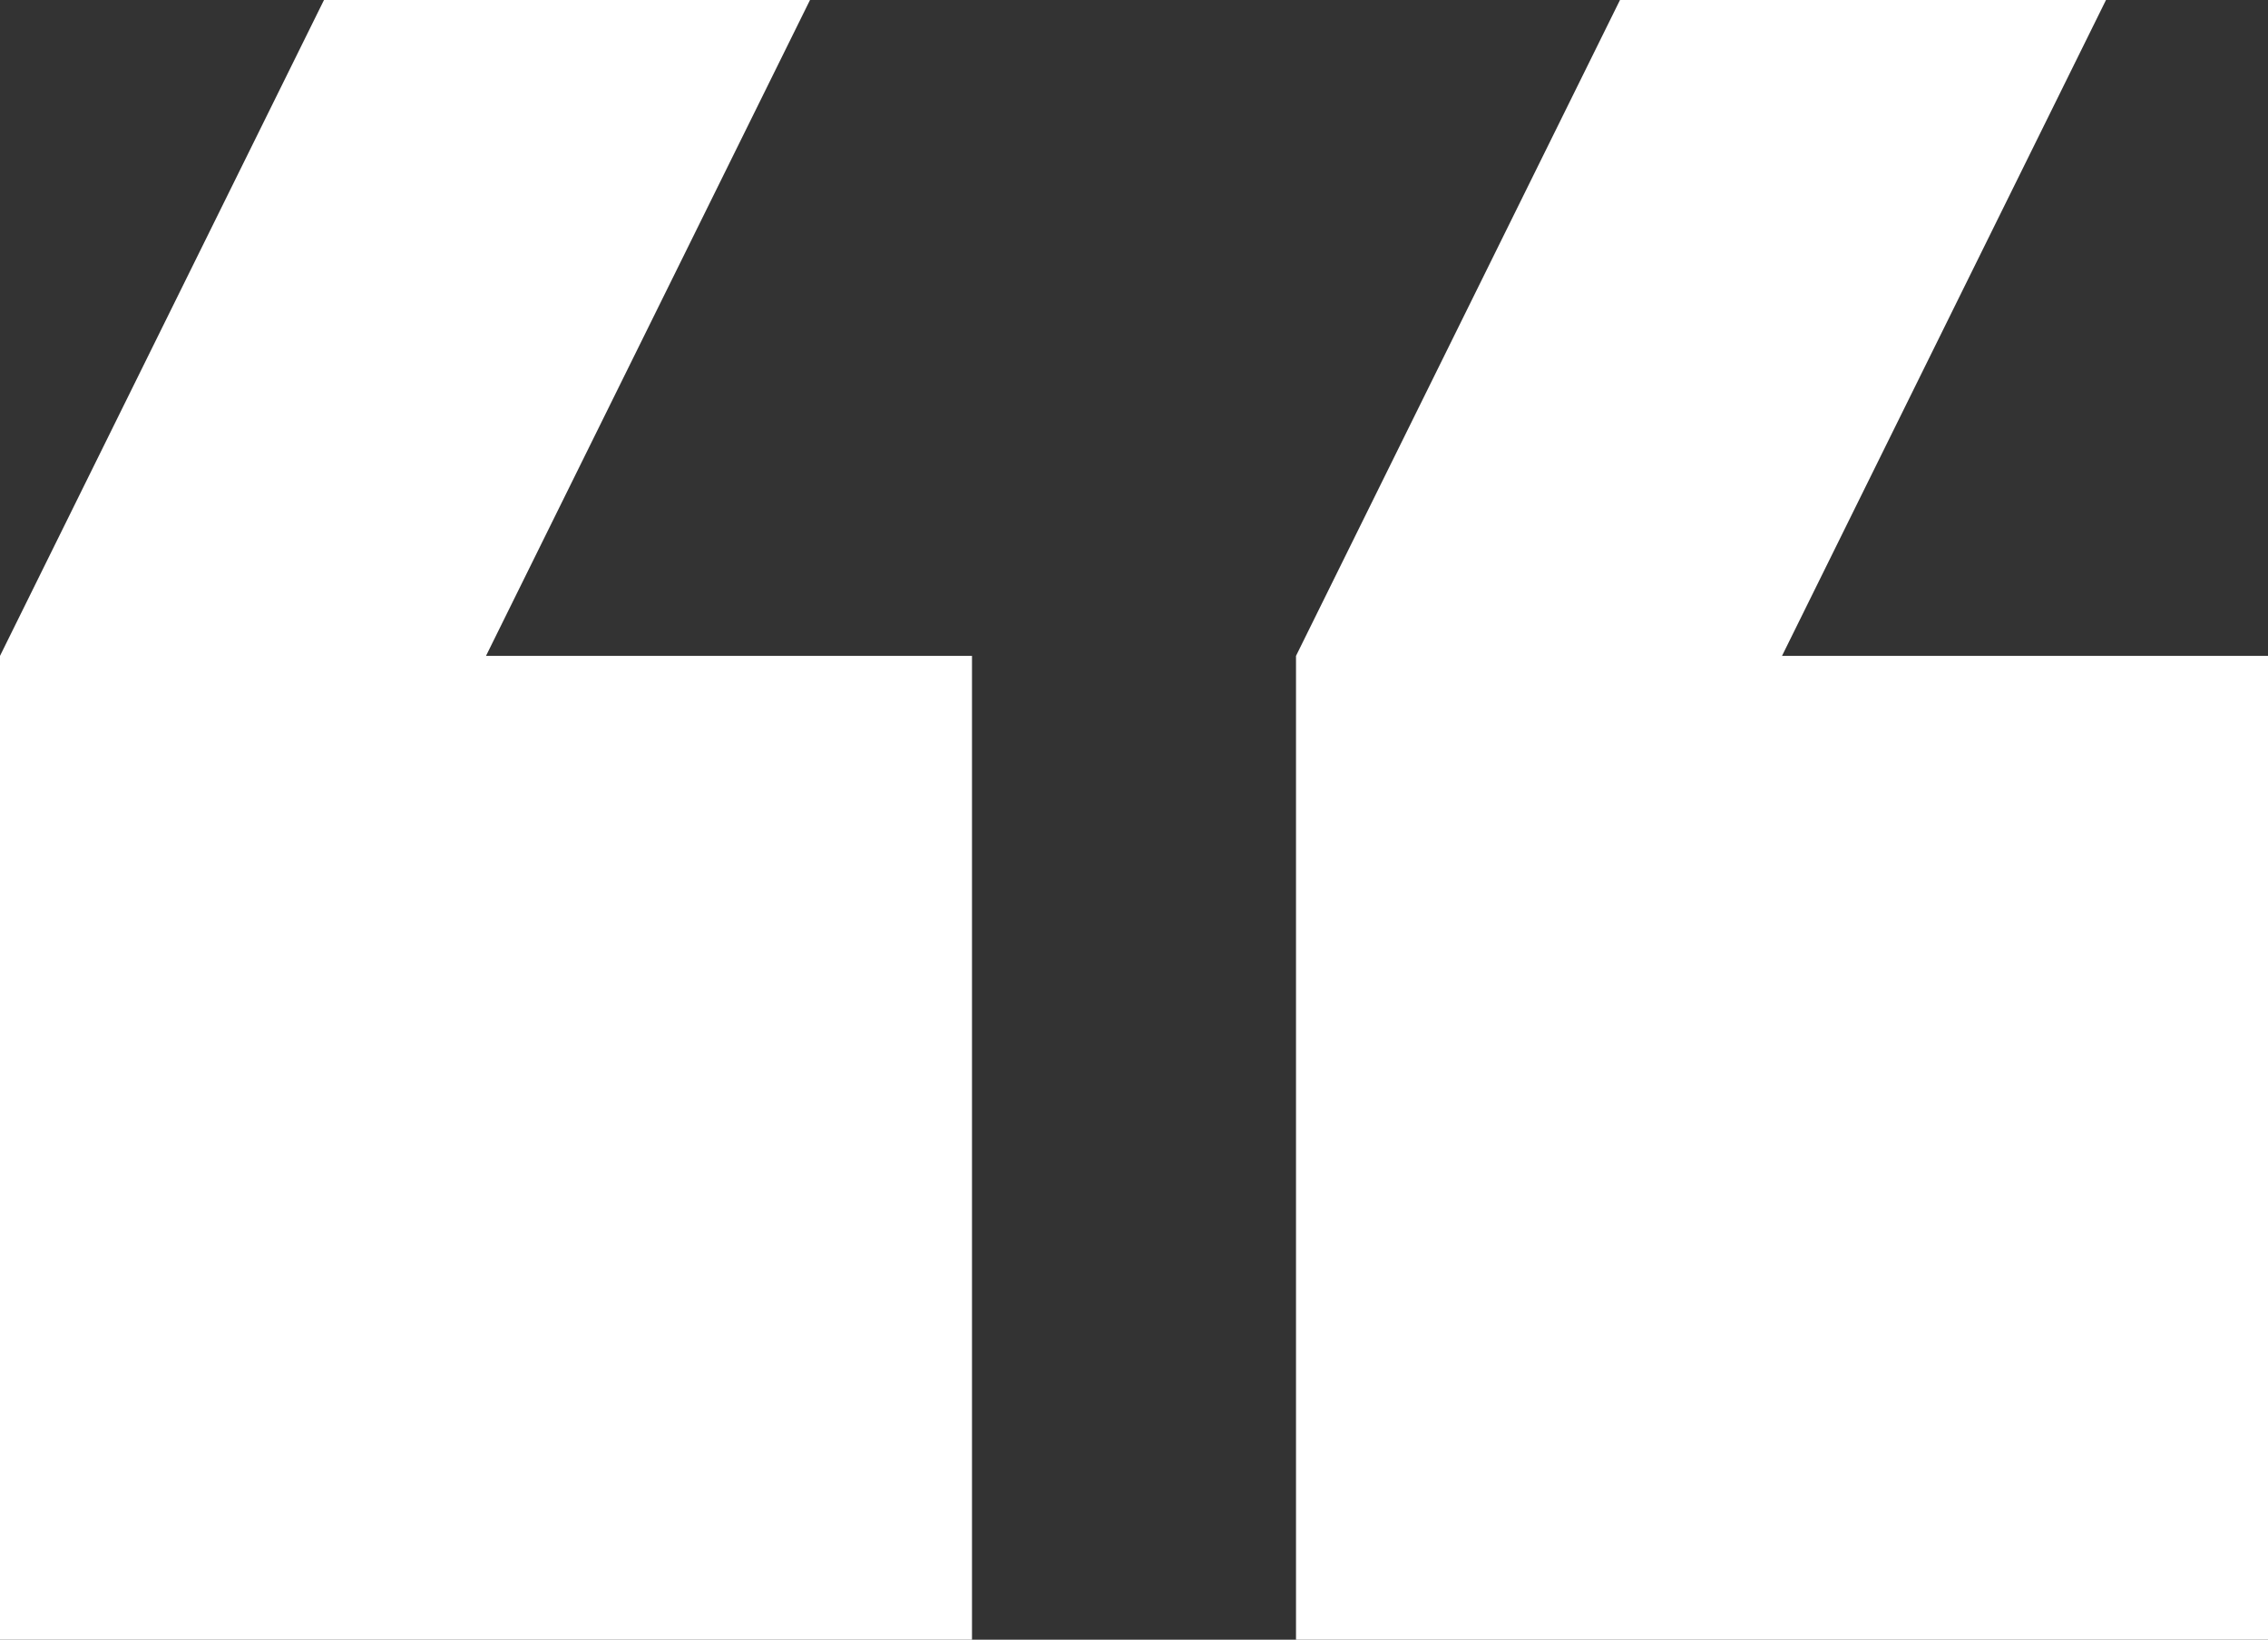
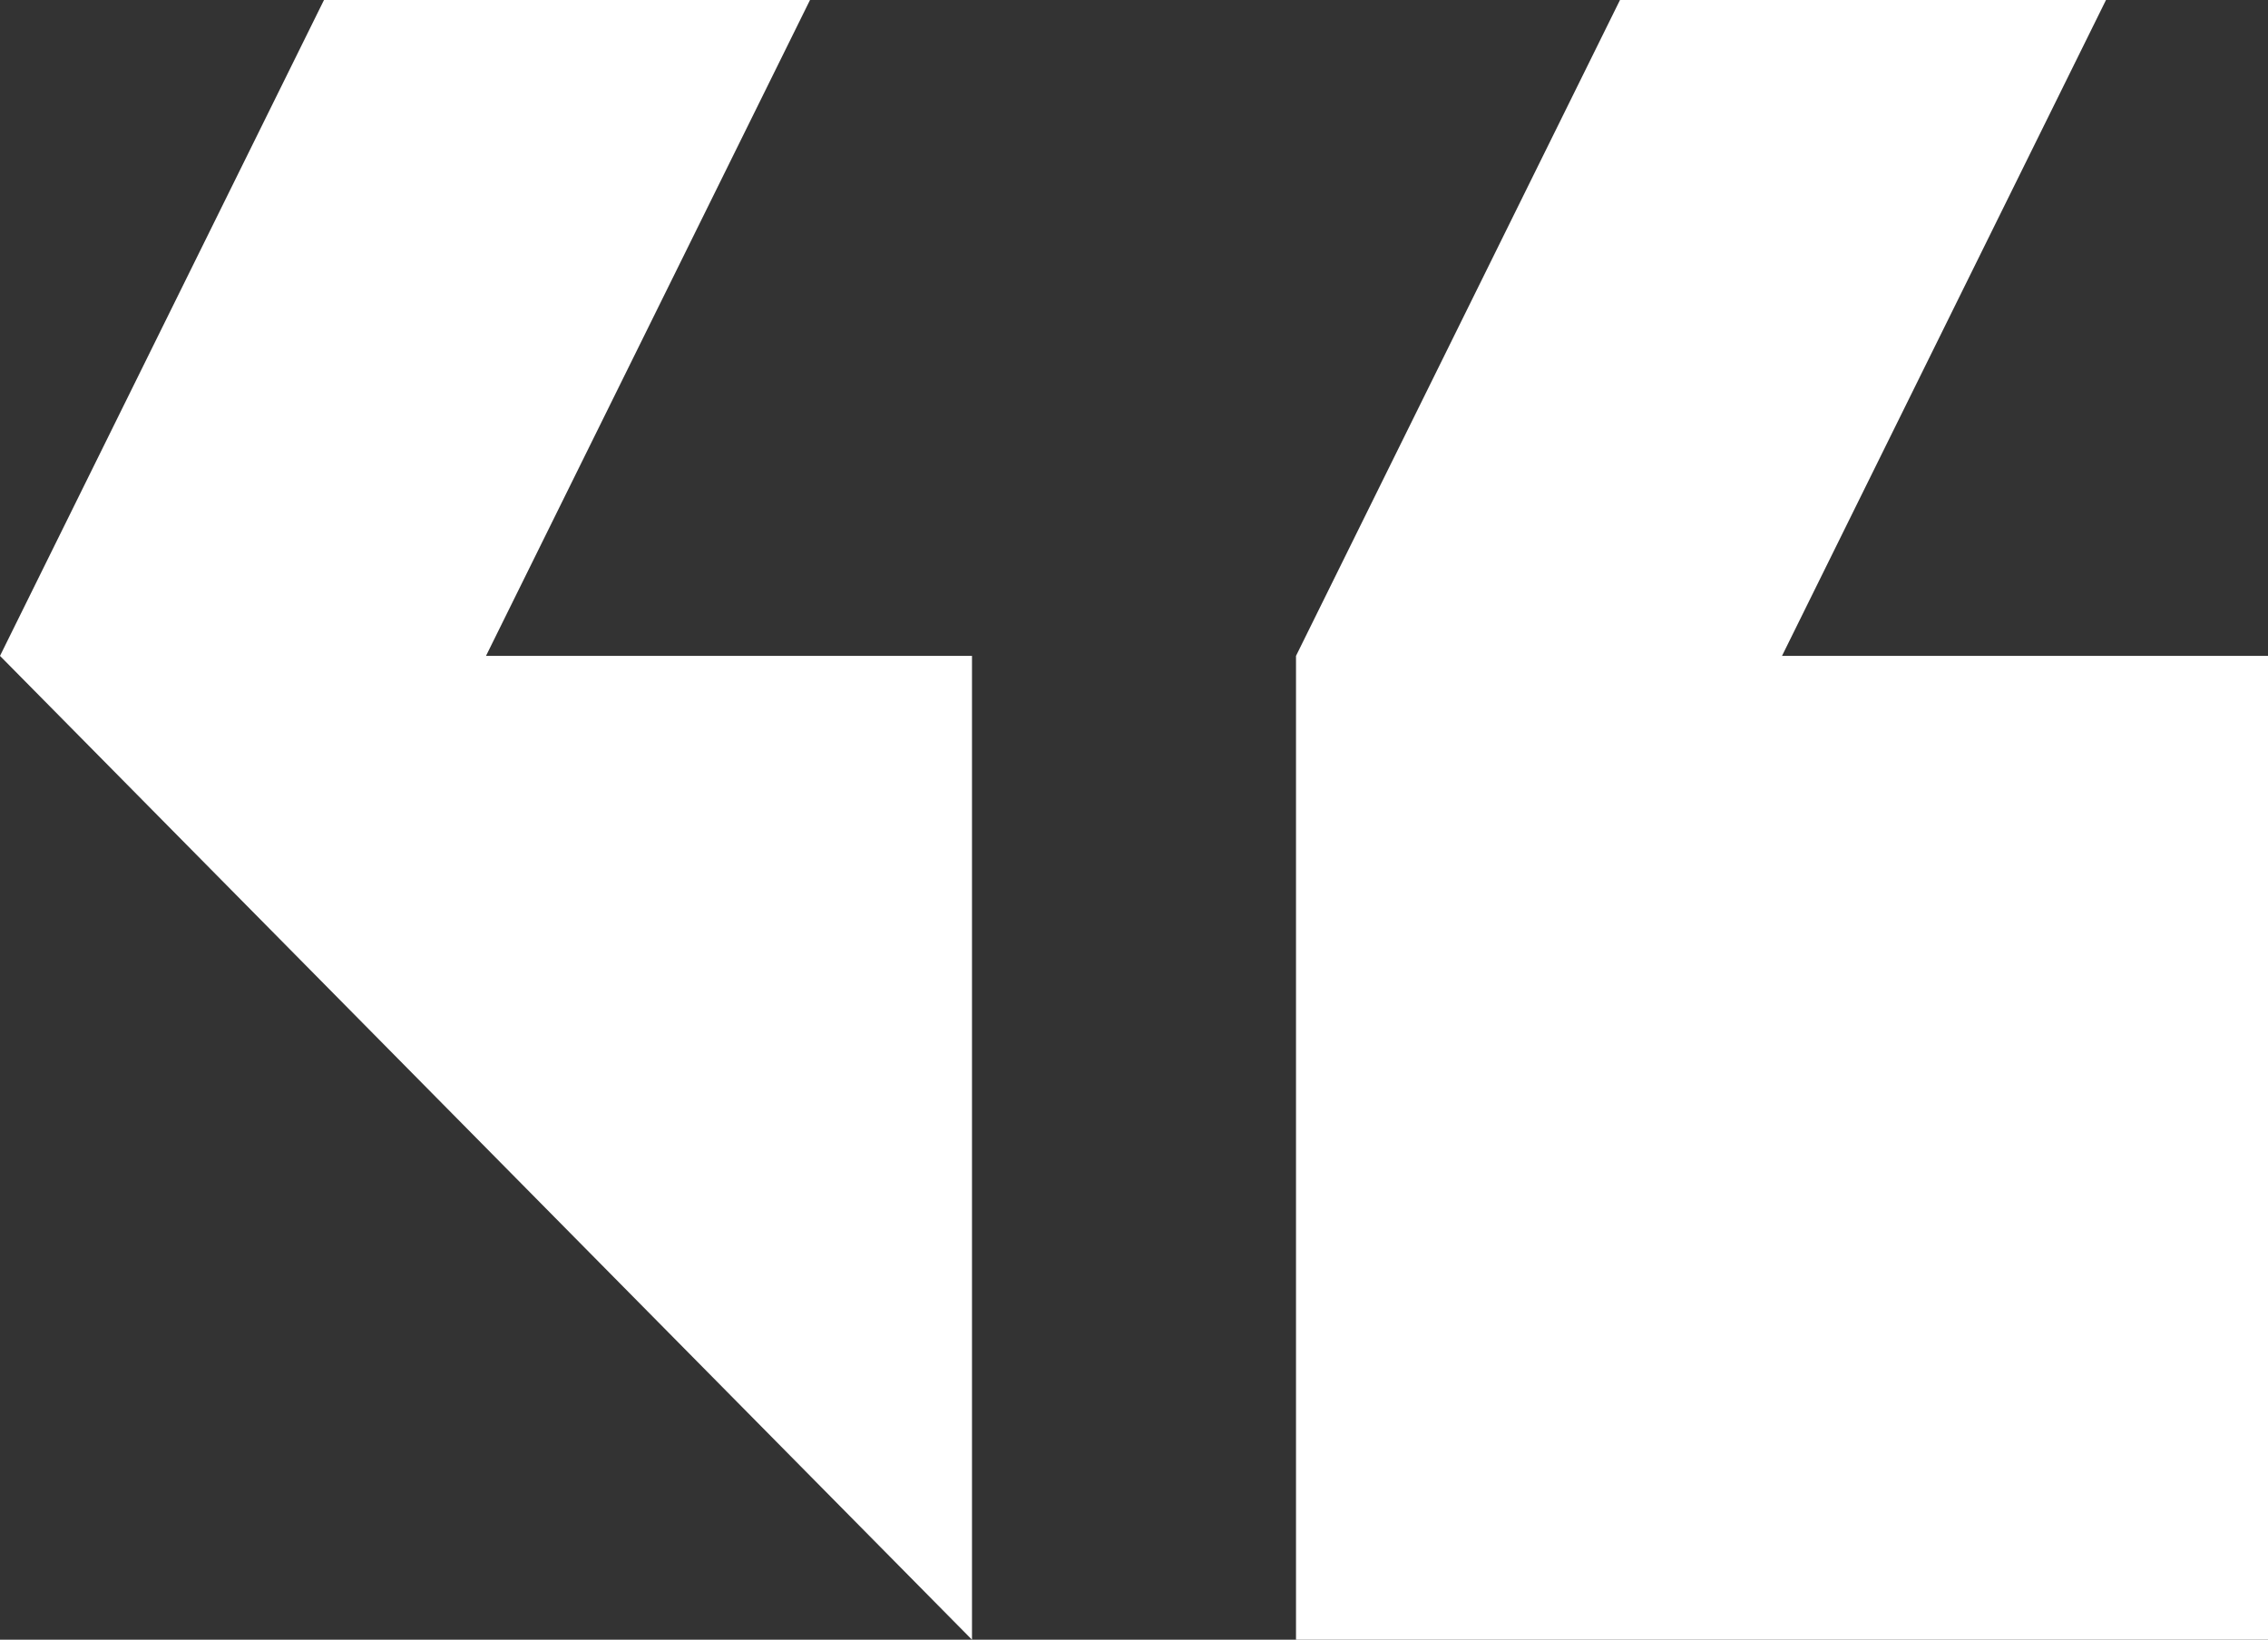
<svg xmlns="http://www.w3.org/2000/svg" width="130" height="94" viewBox="0 0 130 94" fill="none">
  <rect x="0" y="0" width="130" height="94" fill="#333333" stroke="none" />
-   <path d="M120.714 6.81761e-06L92.857 4.38226e-06L74.286 37.6L74.286 94L130 94L130 37.6L102.143 37.6L120.714 6.81761e-06ZM46.429 3.23347e-07L18.571 -2.112e-06L-1.03281e-05 37.6L-1.52588e-05 94L55.714 94L55.714 37.6L27.857 37.6L46.429 3.23347e-07Z" fill="white" />
+   <path d="M120.714 6.81761e-06L92.857 4.38226e-06L74.286 37.6L74.286 94L130 94L130 37.6L102.143 37.6L120.714 6.81761e-06ZM46.429 3.23347e-07L18.571 -2.112e-06L-1.03281e-05 37.6L55.714 94L55.714 37.6L27.857 37.6L46.429 3.23347e-07Z" fill="white" />
</svg>